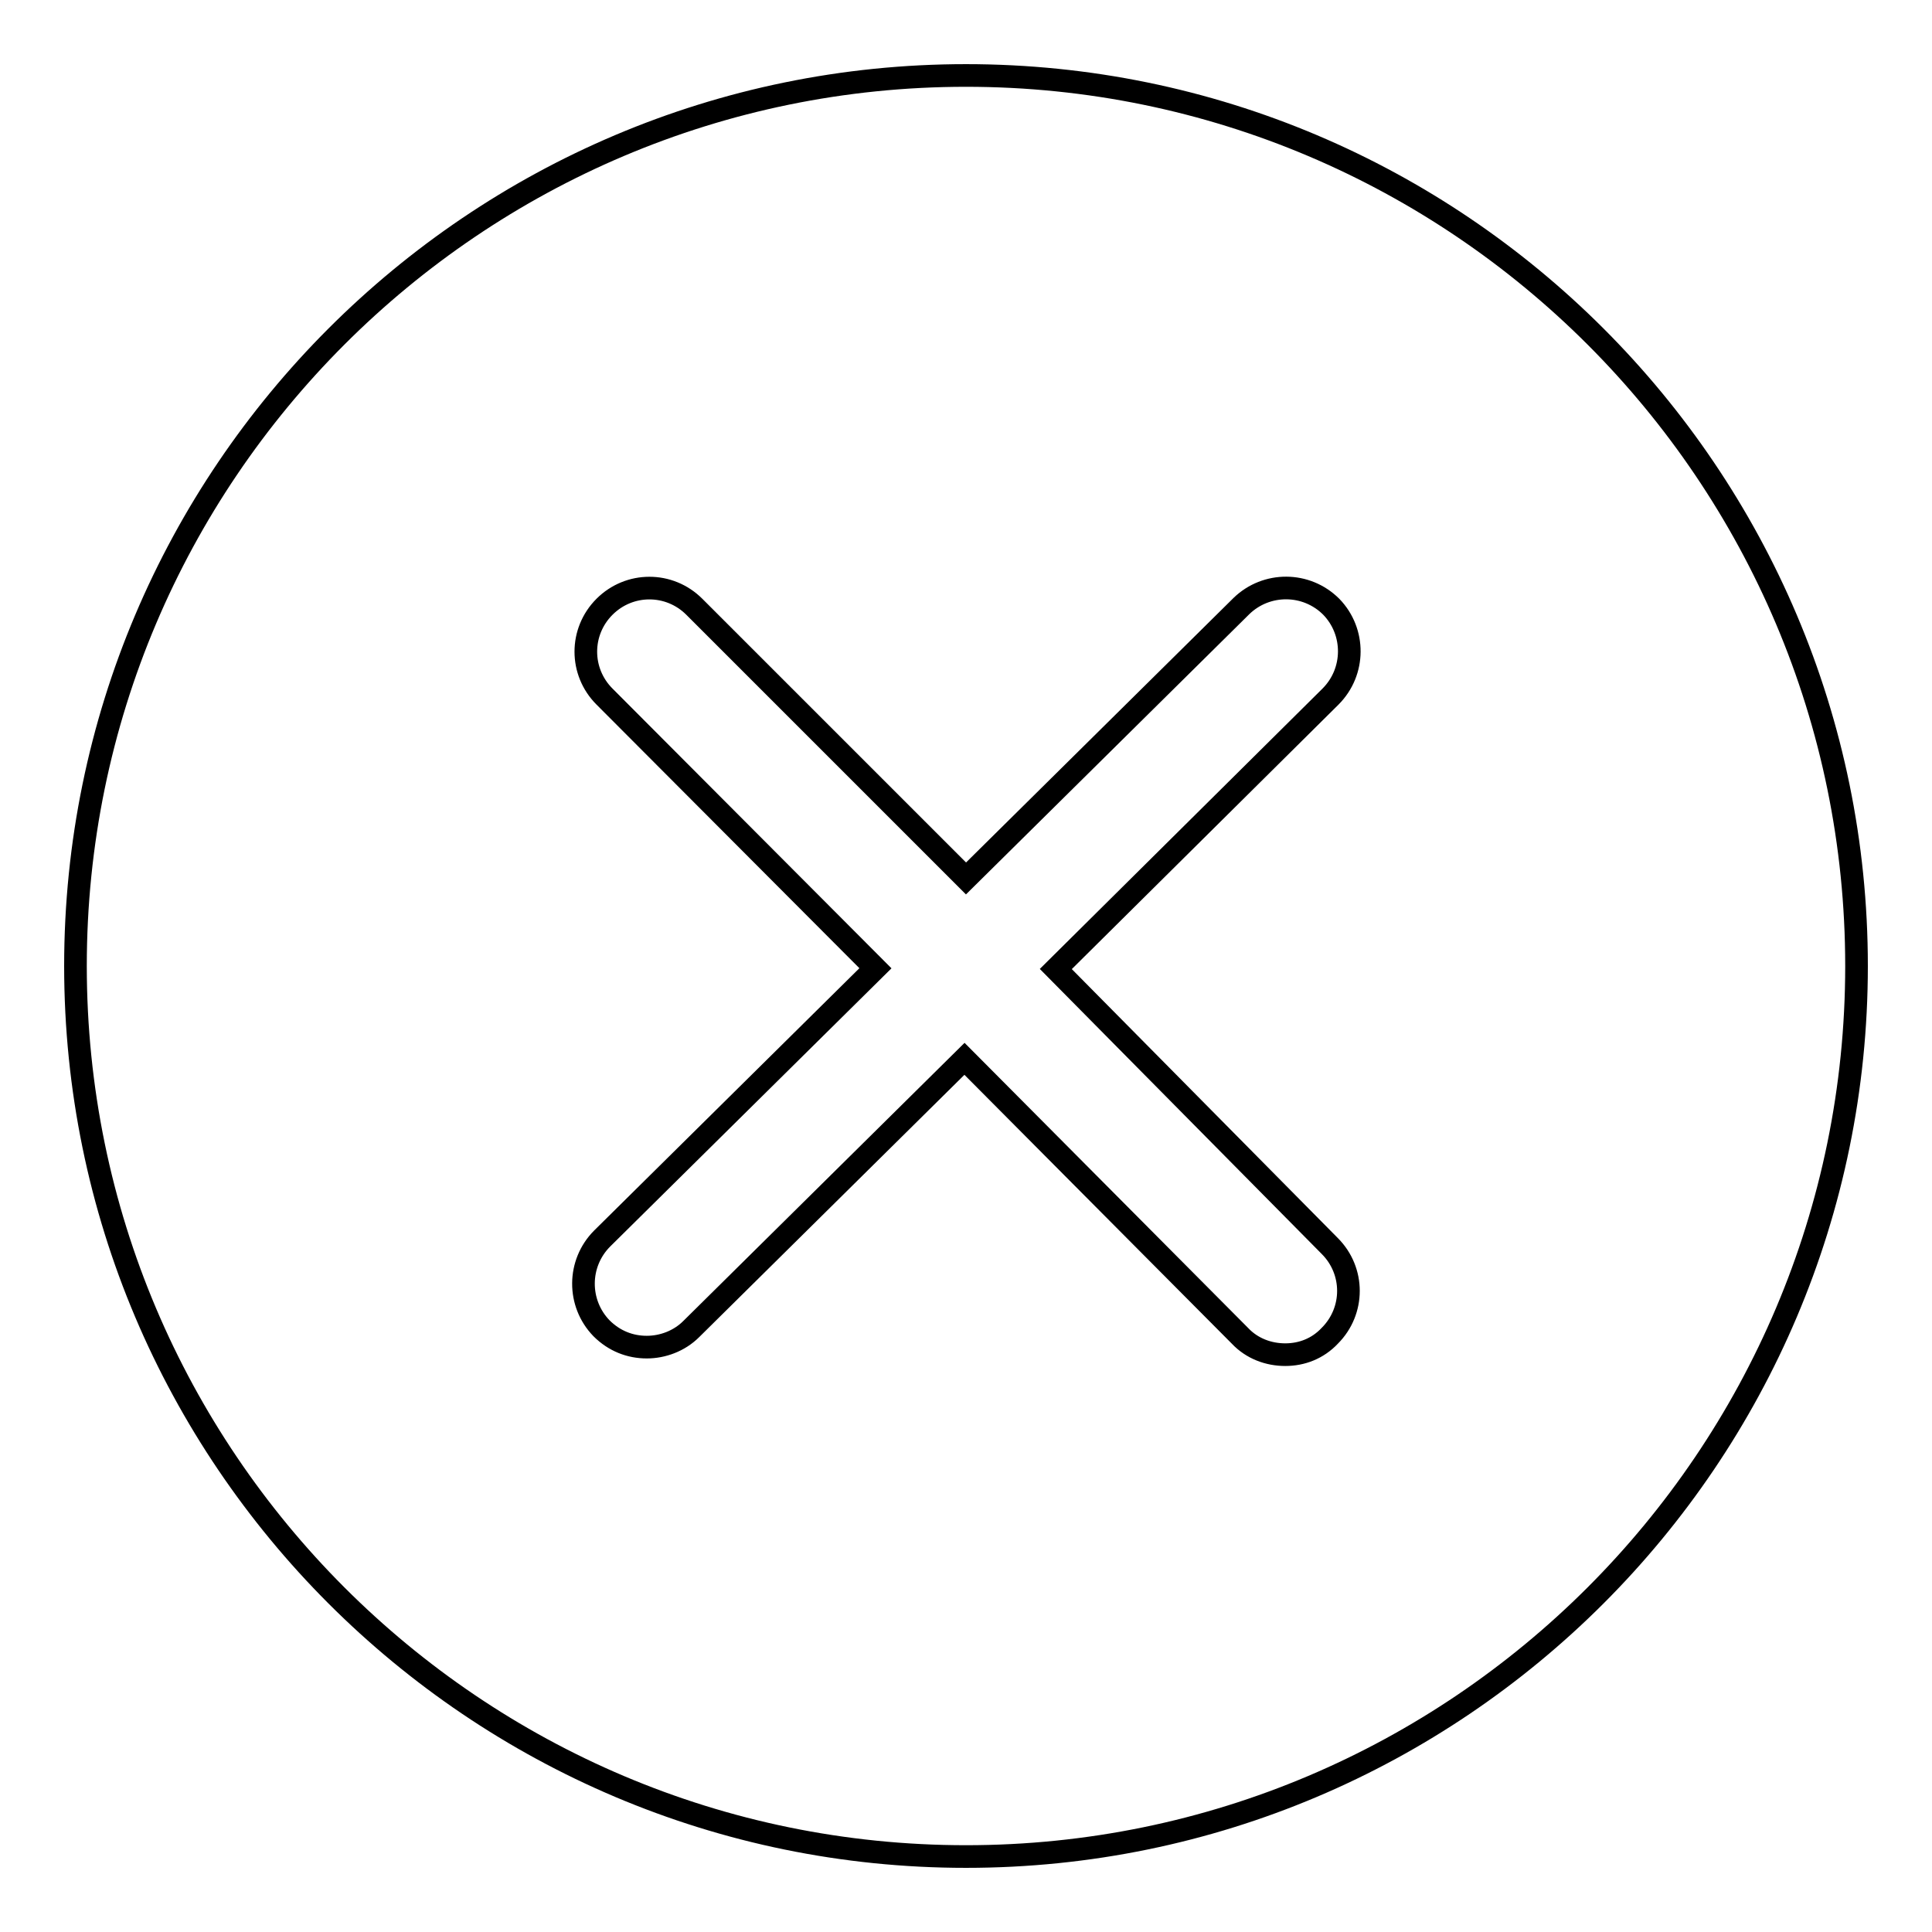
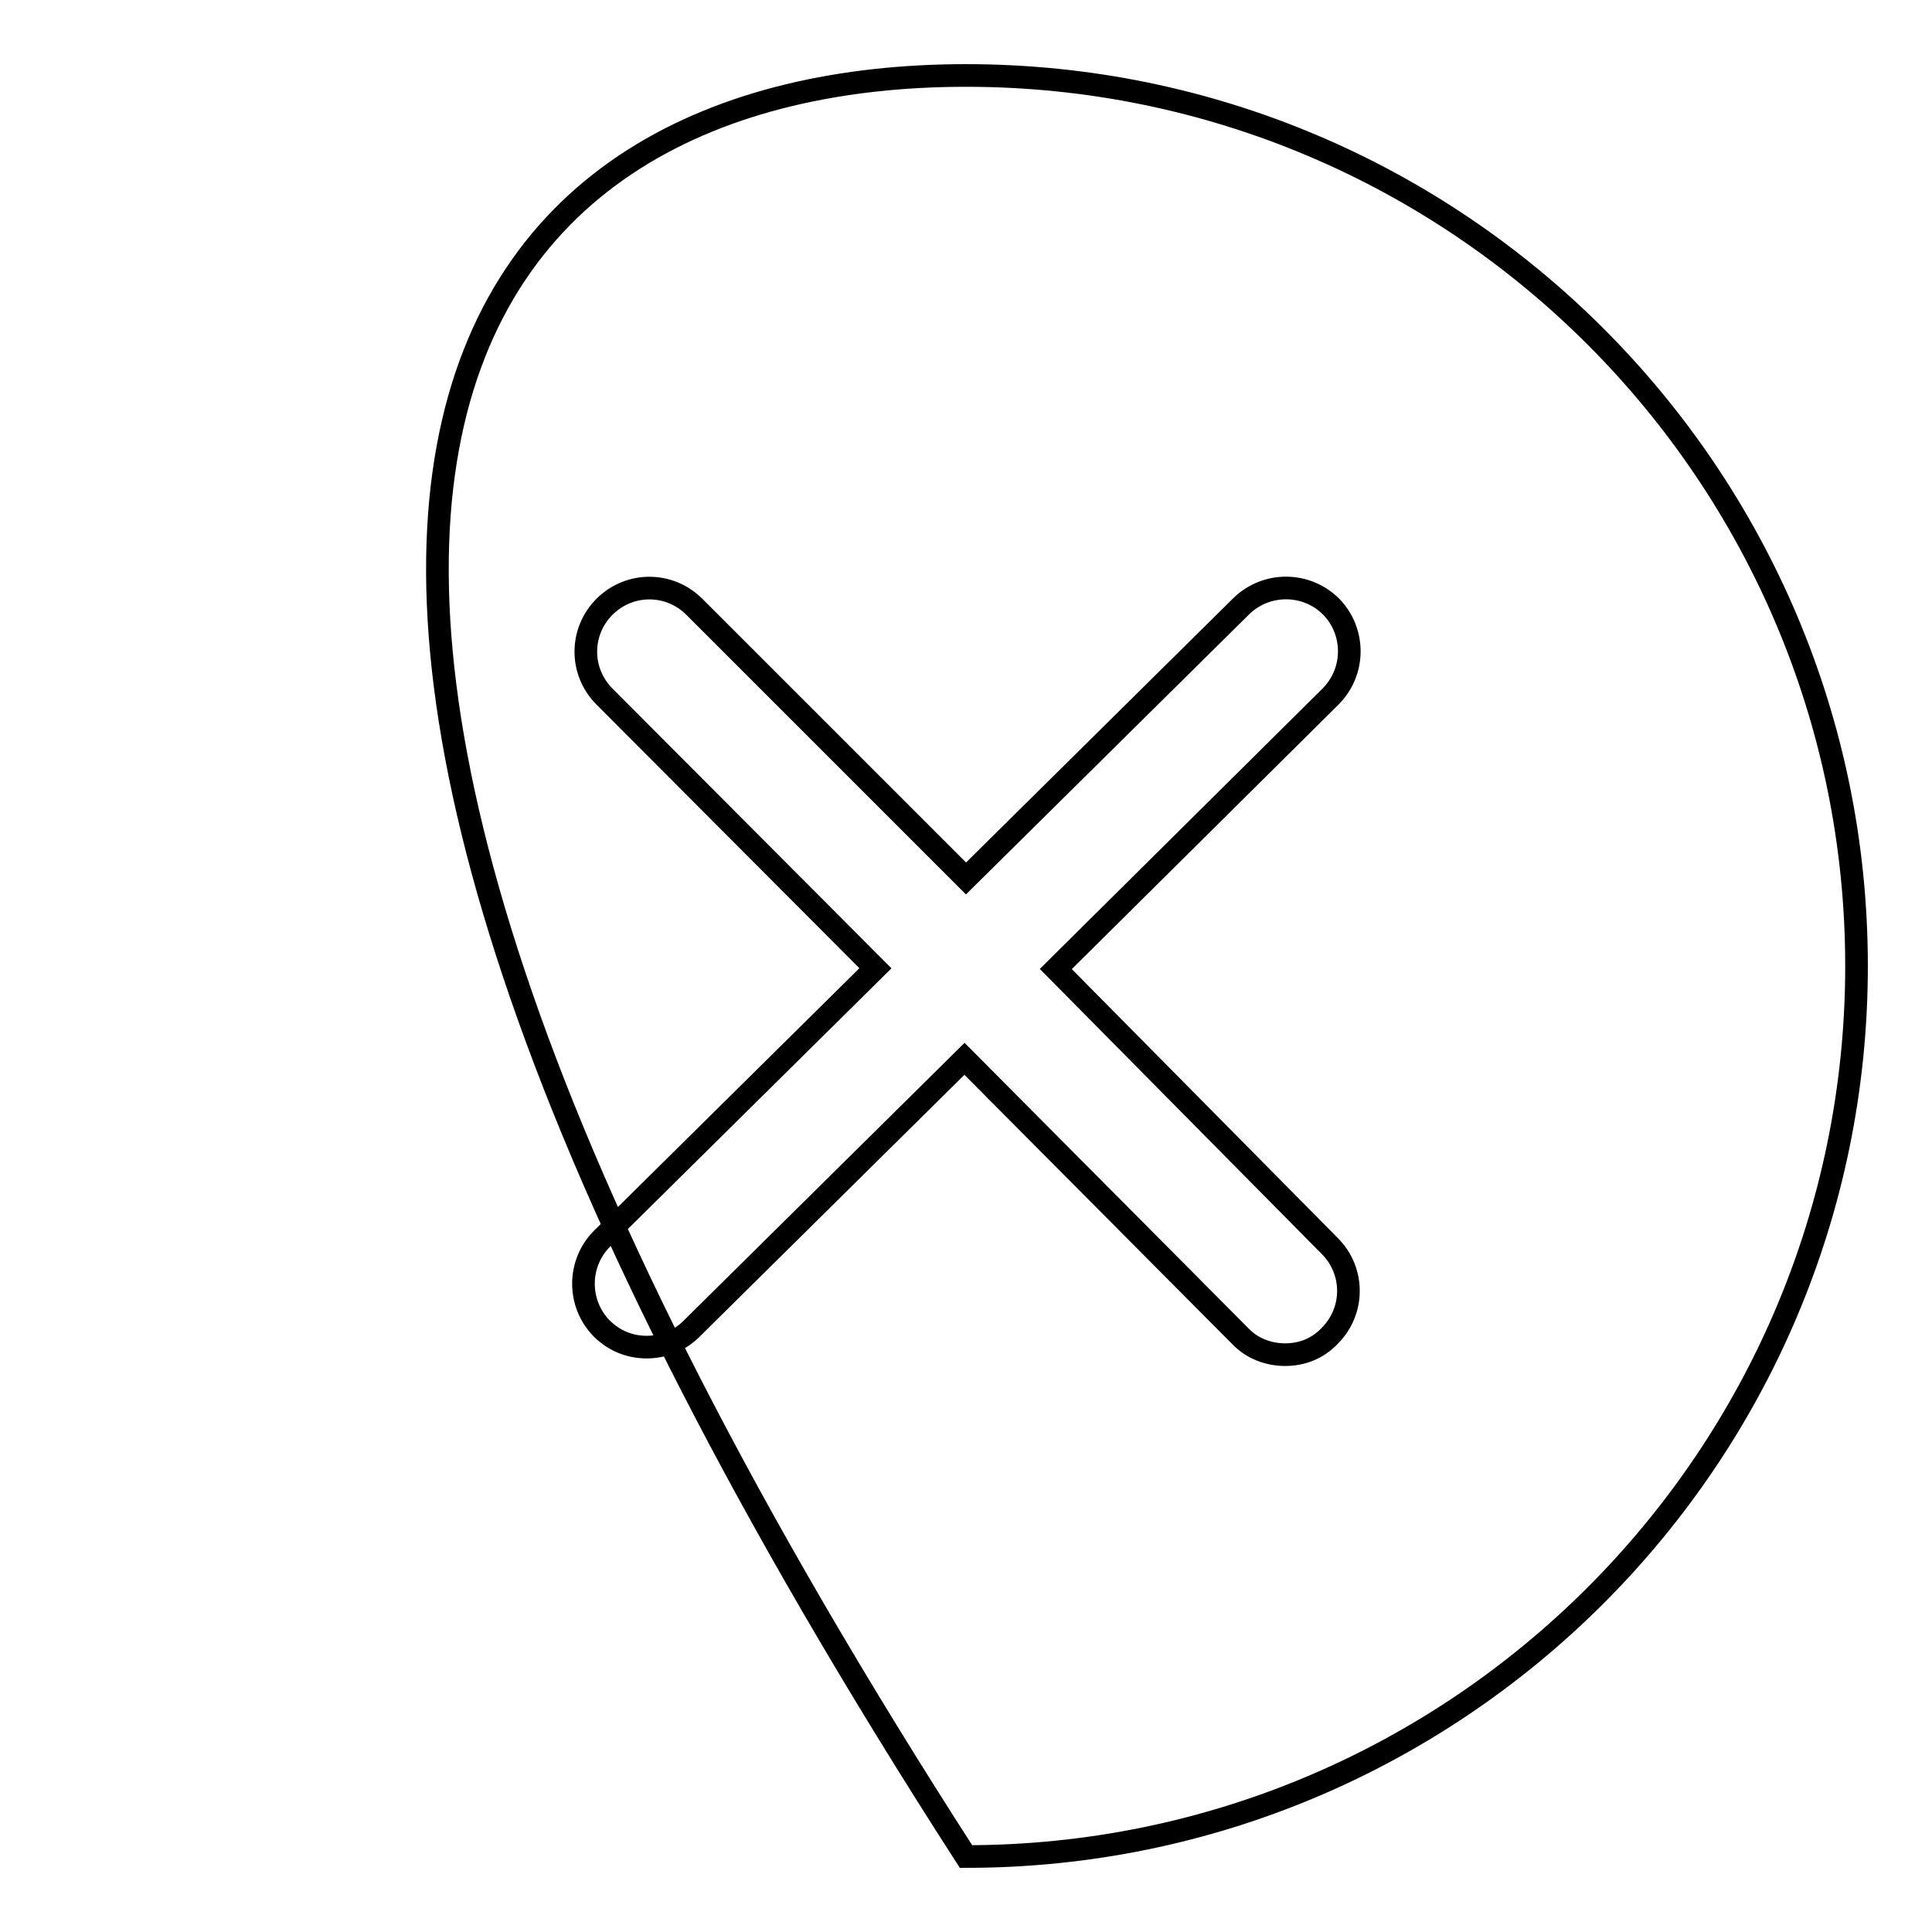
<svg xmlns="http://www.w3.org/2000/svg" version="1.1" x="0px" y="0px" viewBox="0 0 256 256" enable-background="new 0 0 256 256" xml:space="preserve">
  <g>
    <g>
-       <path stroke-width="3" fill-opacity="0" stroke="#000000" d="M128,246c-65.1,0-118-52.9-118-118C10,62.9,62.9,10,128,10c65.1,0,118,52.9,118,118C246,193.1,193.1,246,128,246L128,246z M139.9,128.4l36.4-36.1c3.3-3.3,3.3-8.6,0.1-11.9c-3.3-3.3-8.6-3.3-11.9-0.1L128,116.4L92,80.4c-3.3-3.3-8.6-3.3-11.9,0c-3.3,3.3-3.3,8.6,0,11.9l35.9,36l-36.2,35.8c-3.3,3.3-3.3,8.6-0.1,11.9c1.7,1.7,3.8,2.5,6,2.5c2.1,0,4.3-0.8,5.9-2.4l36.2-35.8l36.5,36.7c1.6,1.7,3.8,2.5,6,2.5c2.2,0,4.3-0.8,5.9-2.5c3.3-3.3,3.3-8.6,0-11.9L139.9,128.4L139.9,128.4z" />
+       <path stroke-width="3" fill-opacity="0" stroke="#000000" d="M128,246C10,62.9,62.9,10,128,10c65.1,0,118,52.9,118,118C246,193.1,193.1,246,128,246L128,246z M139.9,128.4l36.4-36.1c3.3-3.3,3.3-8.6,0.1-11.9c-3.3-3.3-8.6-3.3-11.9-0.1L128,116.4L92,80.4c-3.3-3.3-8.6-3.3-11.9,0c-3.3,3.3-3.3,8.6,0,11.9l35.9,36l-36.2,35.8c-3.3,3.3-3.3,8.6-0.1,11.9c1.7,1.7,3.8,2.5,6,2.5c2.1,0,4.3-0.8,5.9-2.4l36.2-35.8l36.5,36.7c1.6,1.7,3.8,2.5,6,2.5c2.2,0,4.3-0.8,5.9-2.5c3.3-3.3,3.3-8.6,0-11.9L139.9,128.4L139.9,128.4z" />
    </g>
  </g>
</svg>